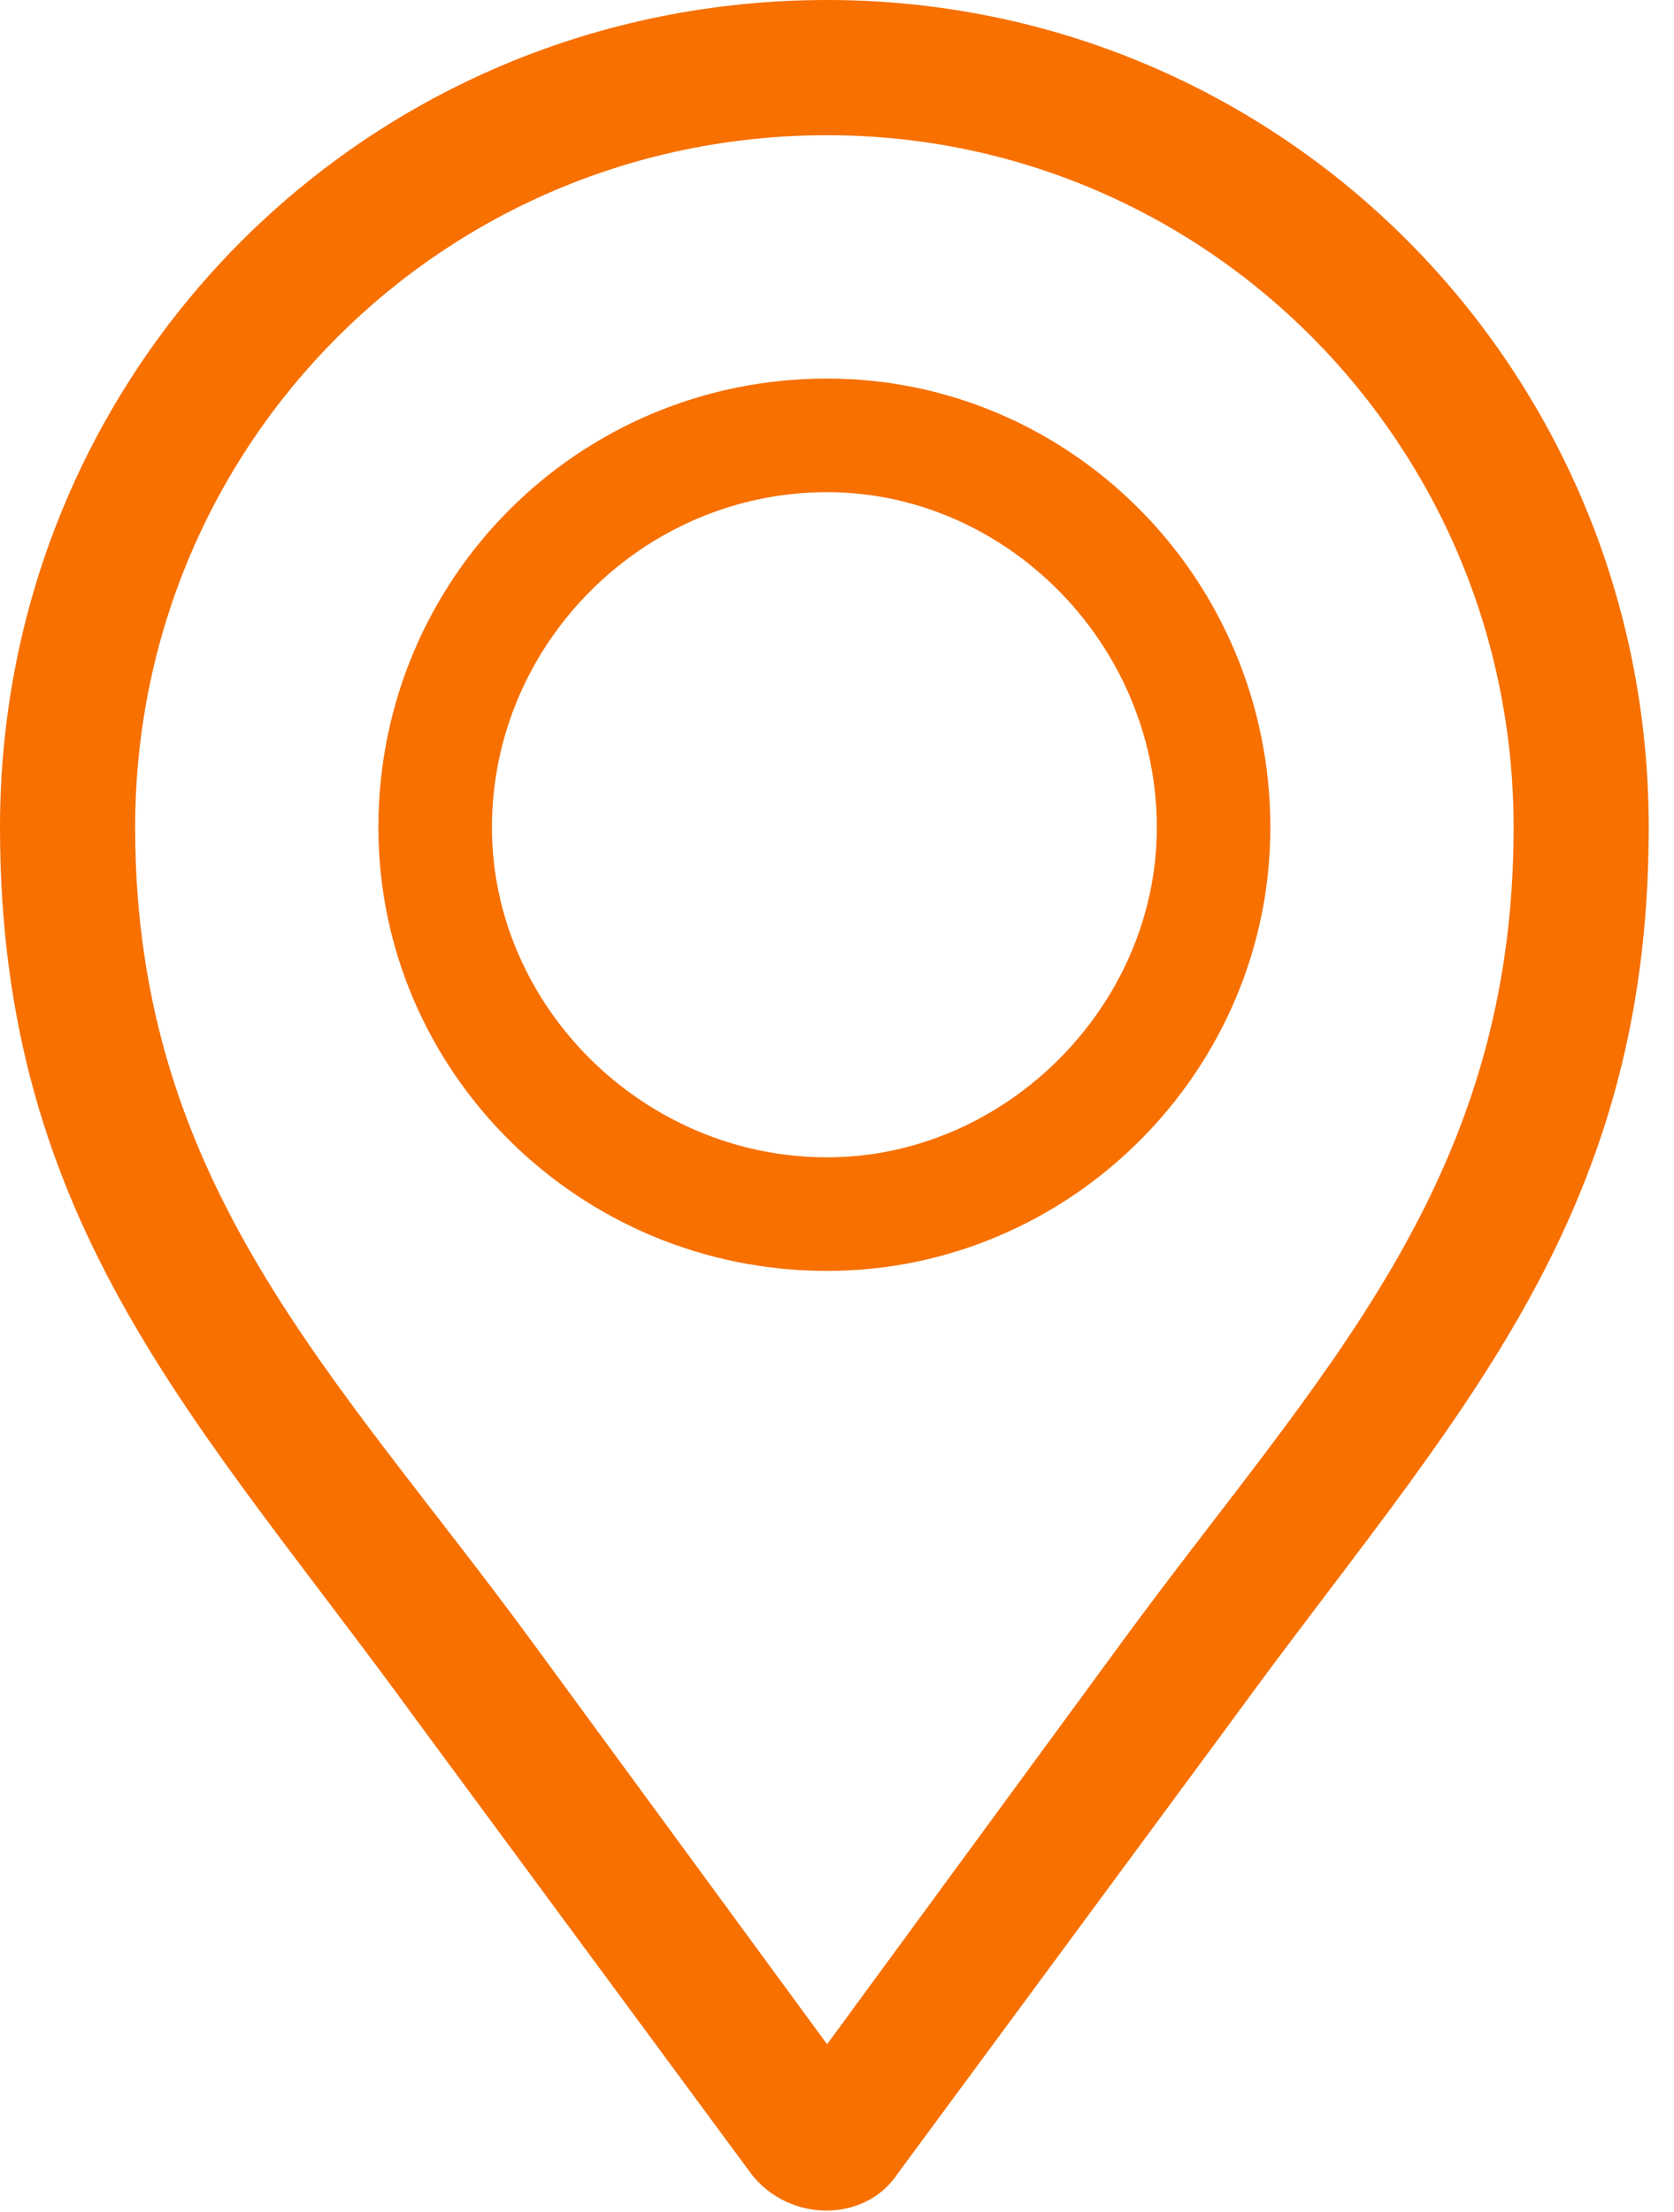
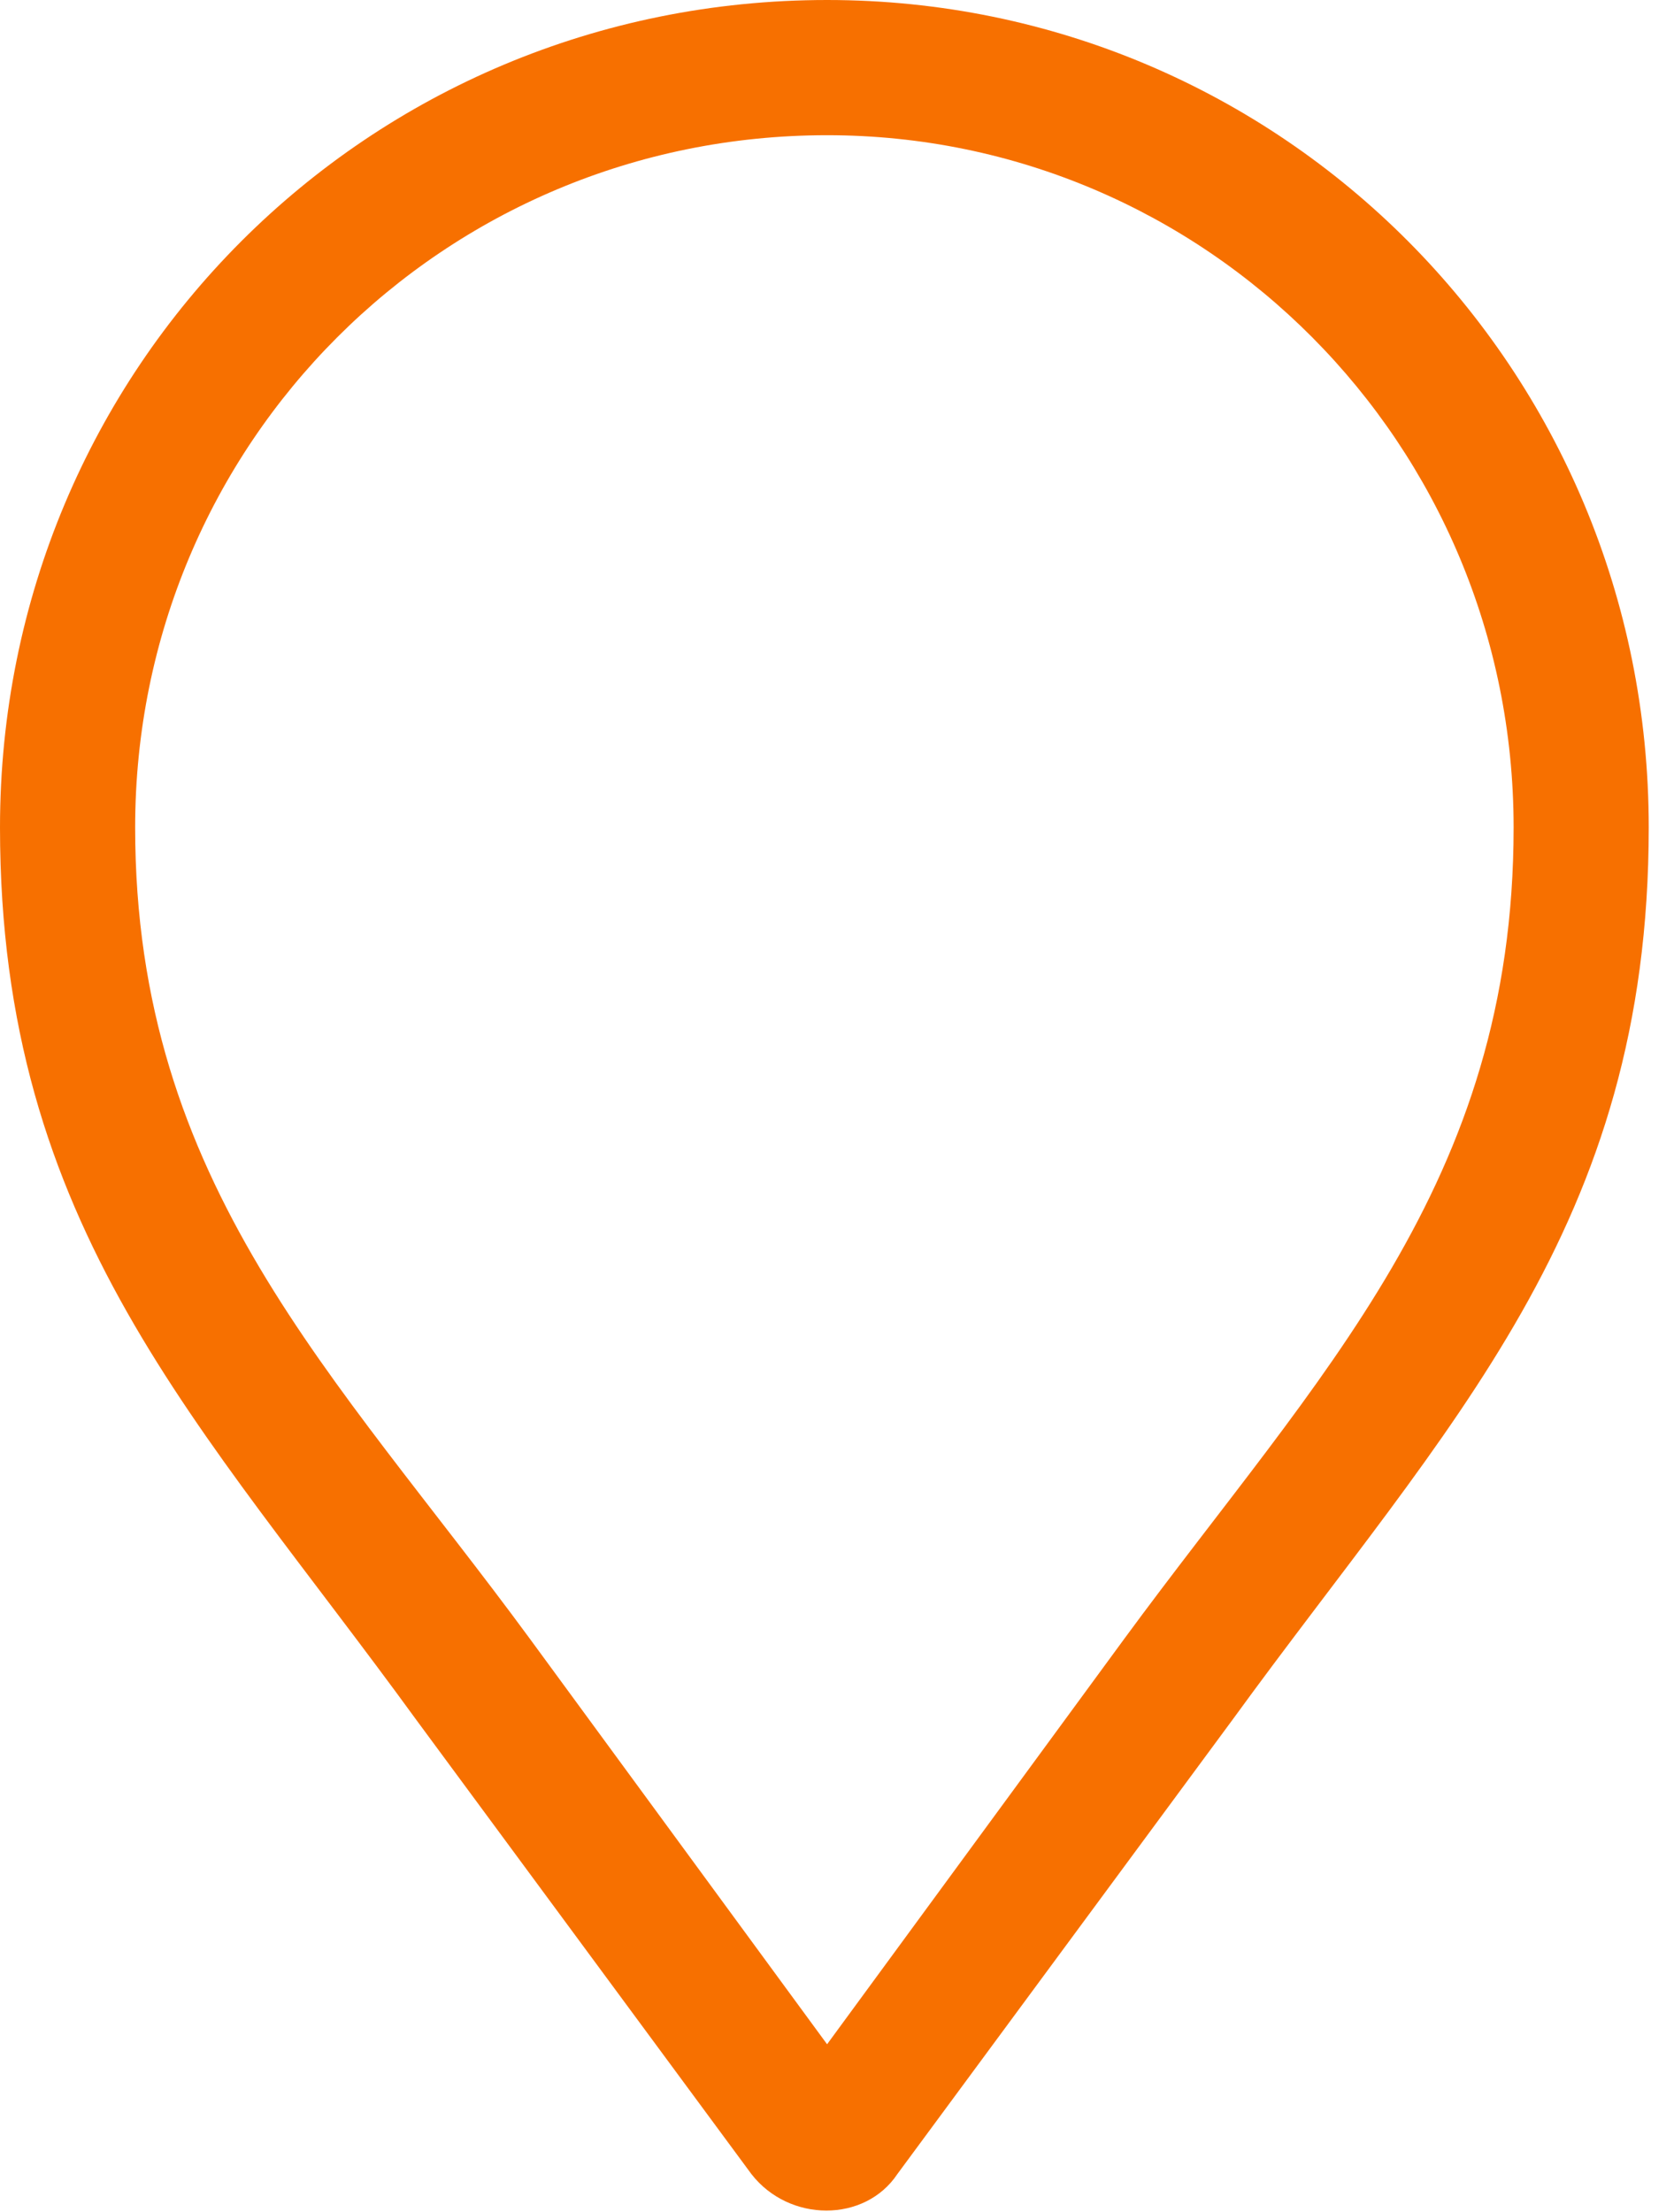
<svg xmlns="http://www.w3.org/2000/svg" width="53px" height="70px" viewBox="0 0 53 70" version="1.1">
  <title>Local Training Centres Icon</title>
  <g id="Mobile" stroke="none" stroke-width="1" fill="none" fill-rule="evenodd">
    <g id="Driver-CPC" transform="translate(-54, -1475)" fill="#F77000" fill-rule="nonzero">
      <g id="Local-Training-Centres-Icon" transform="translate(54, 1475)">
        <path d="M26.186,64.694 L35.599,51.858 C41.76,43.472 47.922,37.482 47.922,26.186 C47.922,14.034 38.166,4.279 26.186,4.279 C14.034,4.279 4.279,14.034 4.279,26.186 C4.279,37.482 10.611,43.472 16.773,51.858 L26.186,64.694 Z M39.022,54.425 L28.411,68.802 C27.384,70.342 24.988,70.342 23.79,68.802 L13.178,54.425 C6.333,45.012 0,38.851 0,26.186 C0,11.638 11.638,0 26.186,0 C40.562,0 52.2,11.638 52.2,26.186 C52.2,38.851 45.868,45.012 39.022,54.425 Z" id="Shape" />
-         <path d="M26.186,11.98 C33.888,11.98 40.22,18.313 40.22,26.186 C40.22,33.888 33.888,40.22 26.186,40.22 C18.313,40.22 11.98,33.888 11.98,26.186 C11.98,18.313 18.313,11.98 26.186,11.98 Z M26.186,15.575 C20.367,15.575 15.575,20.367 15.575,26.186 C15.575,31.834 20.367,36.626 26.186,36.626 C31.834,36.626 36.626,31.834 36.626,26.186 C36.626,20.367 31.834,15.575 26.186,15.575 Z" id="Shape" />
      </g>
    </g>
  </g>
</svg>